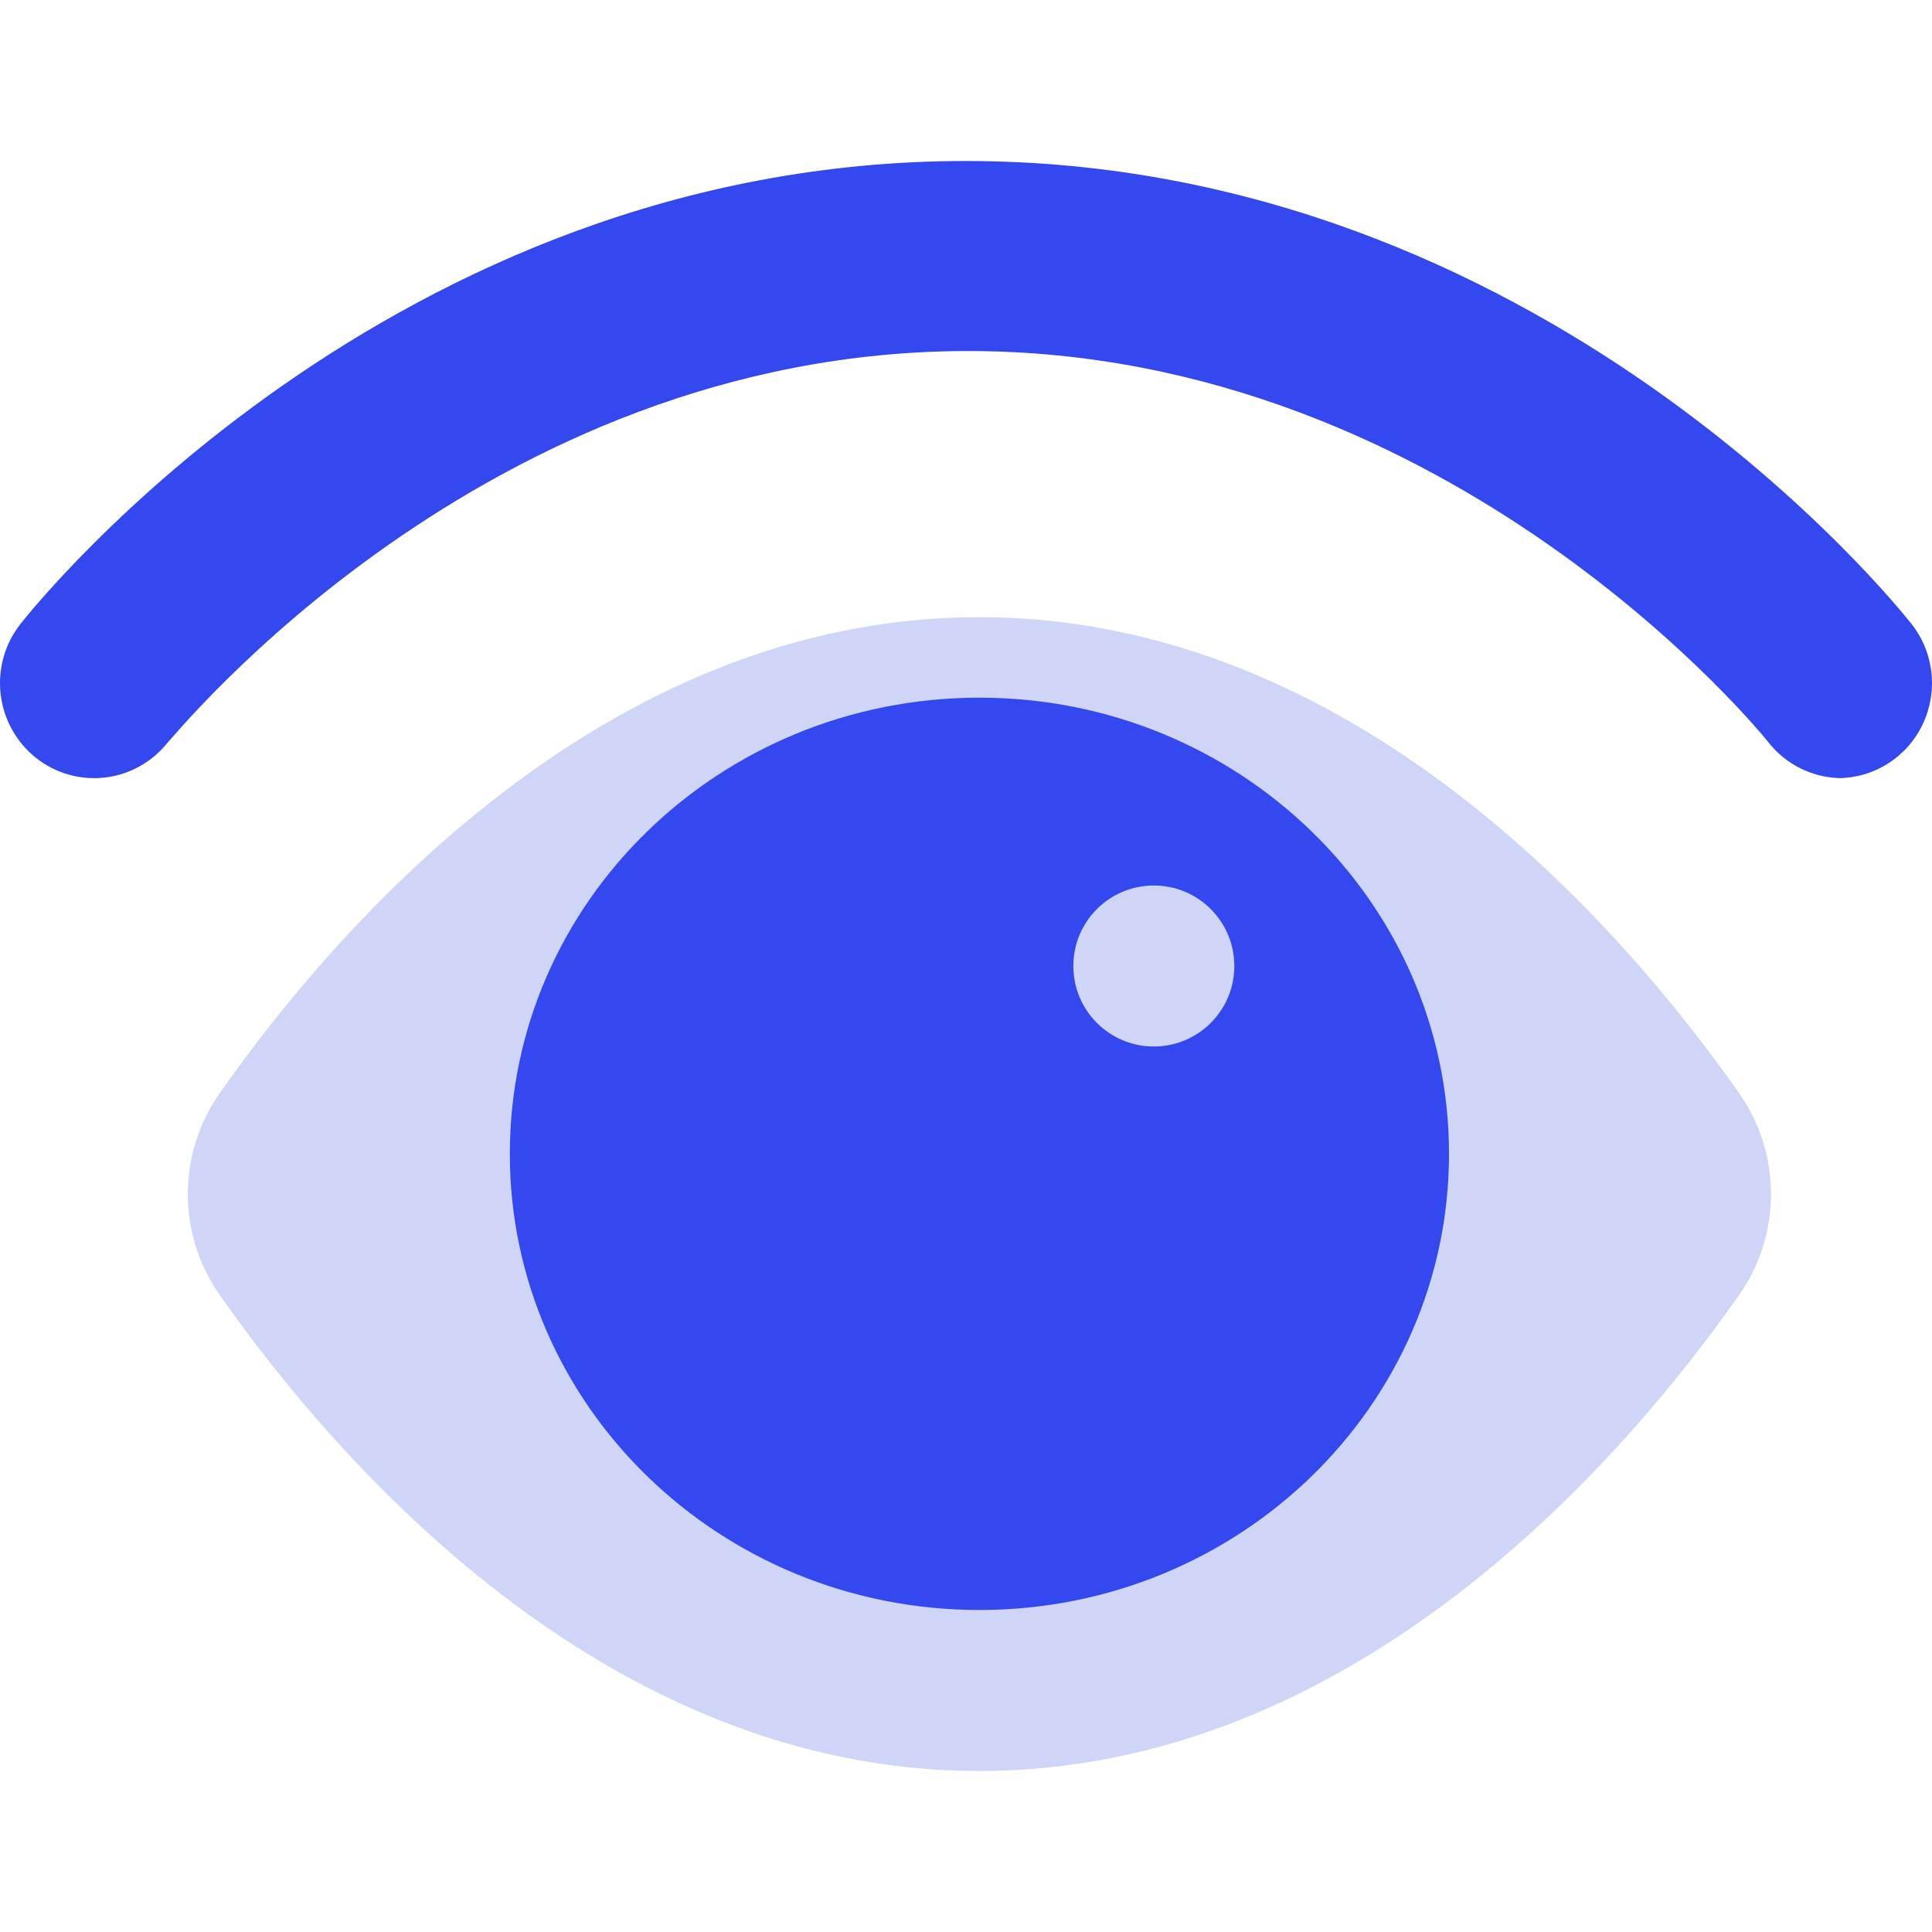
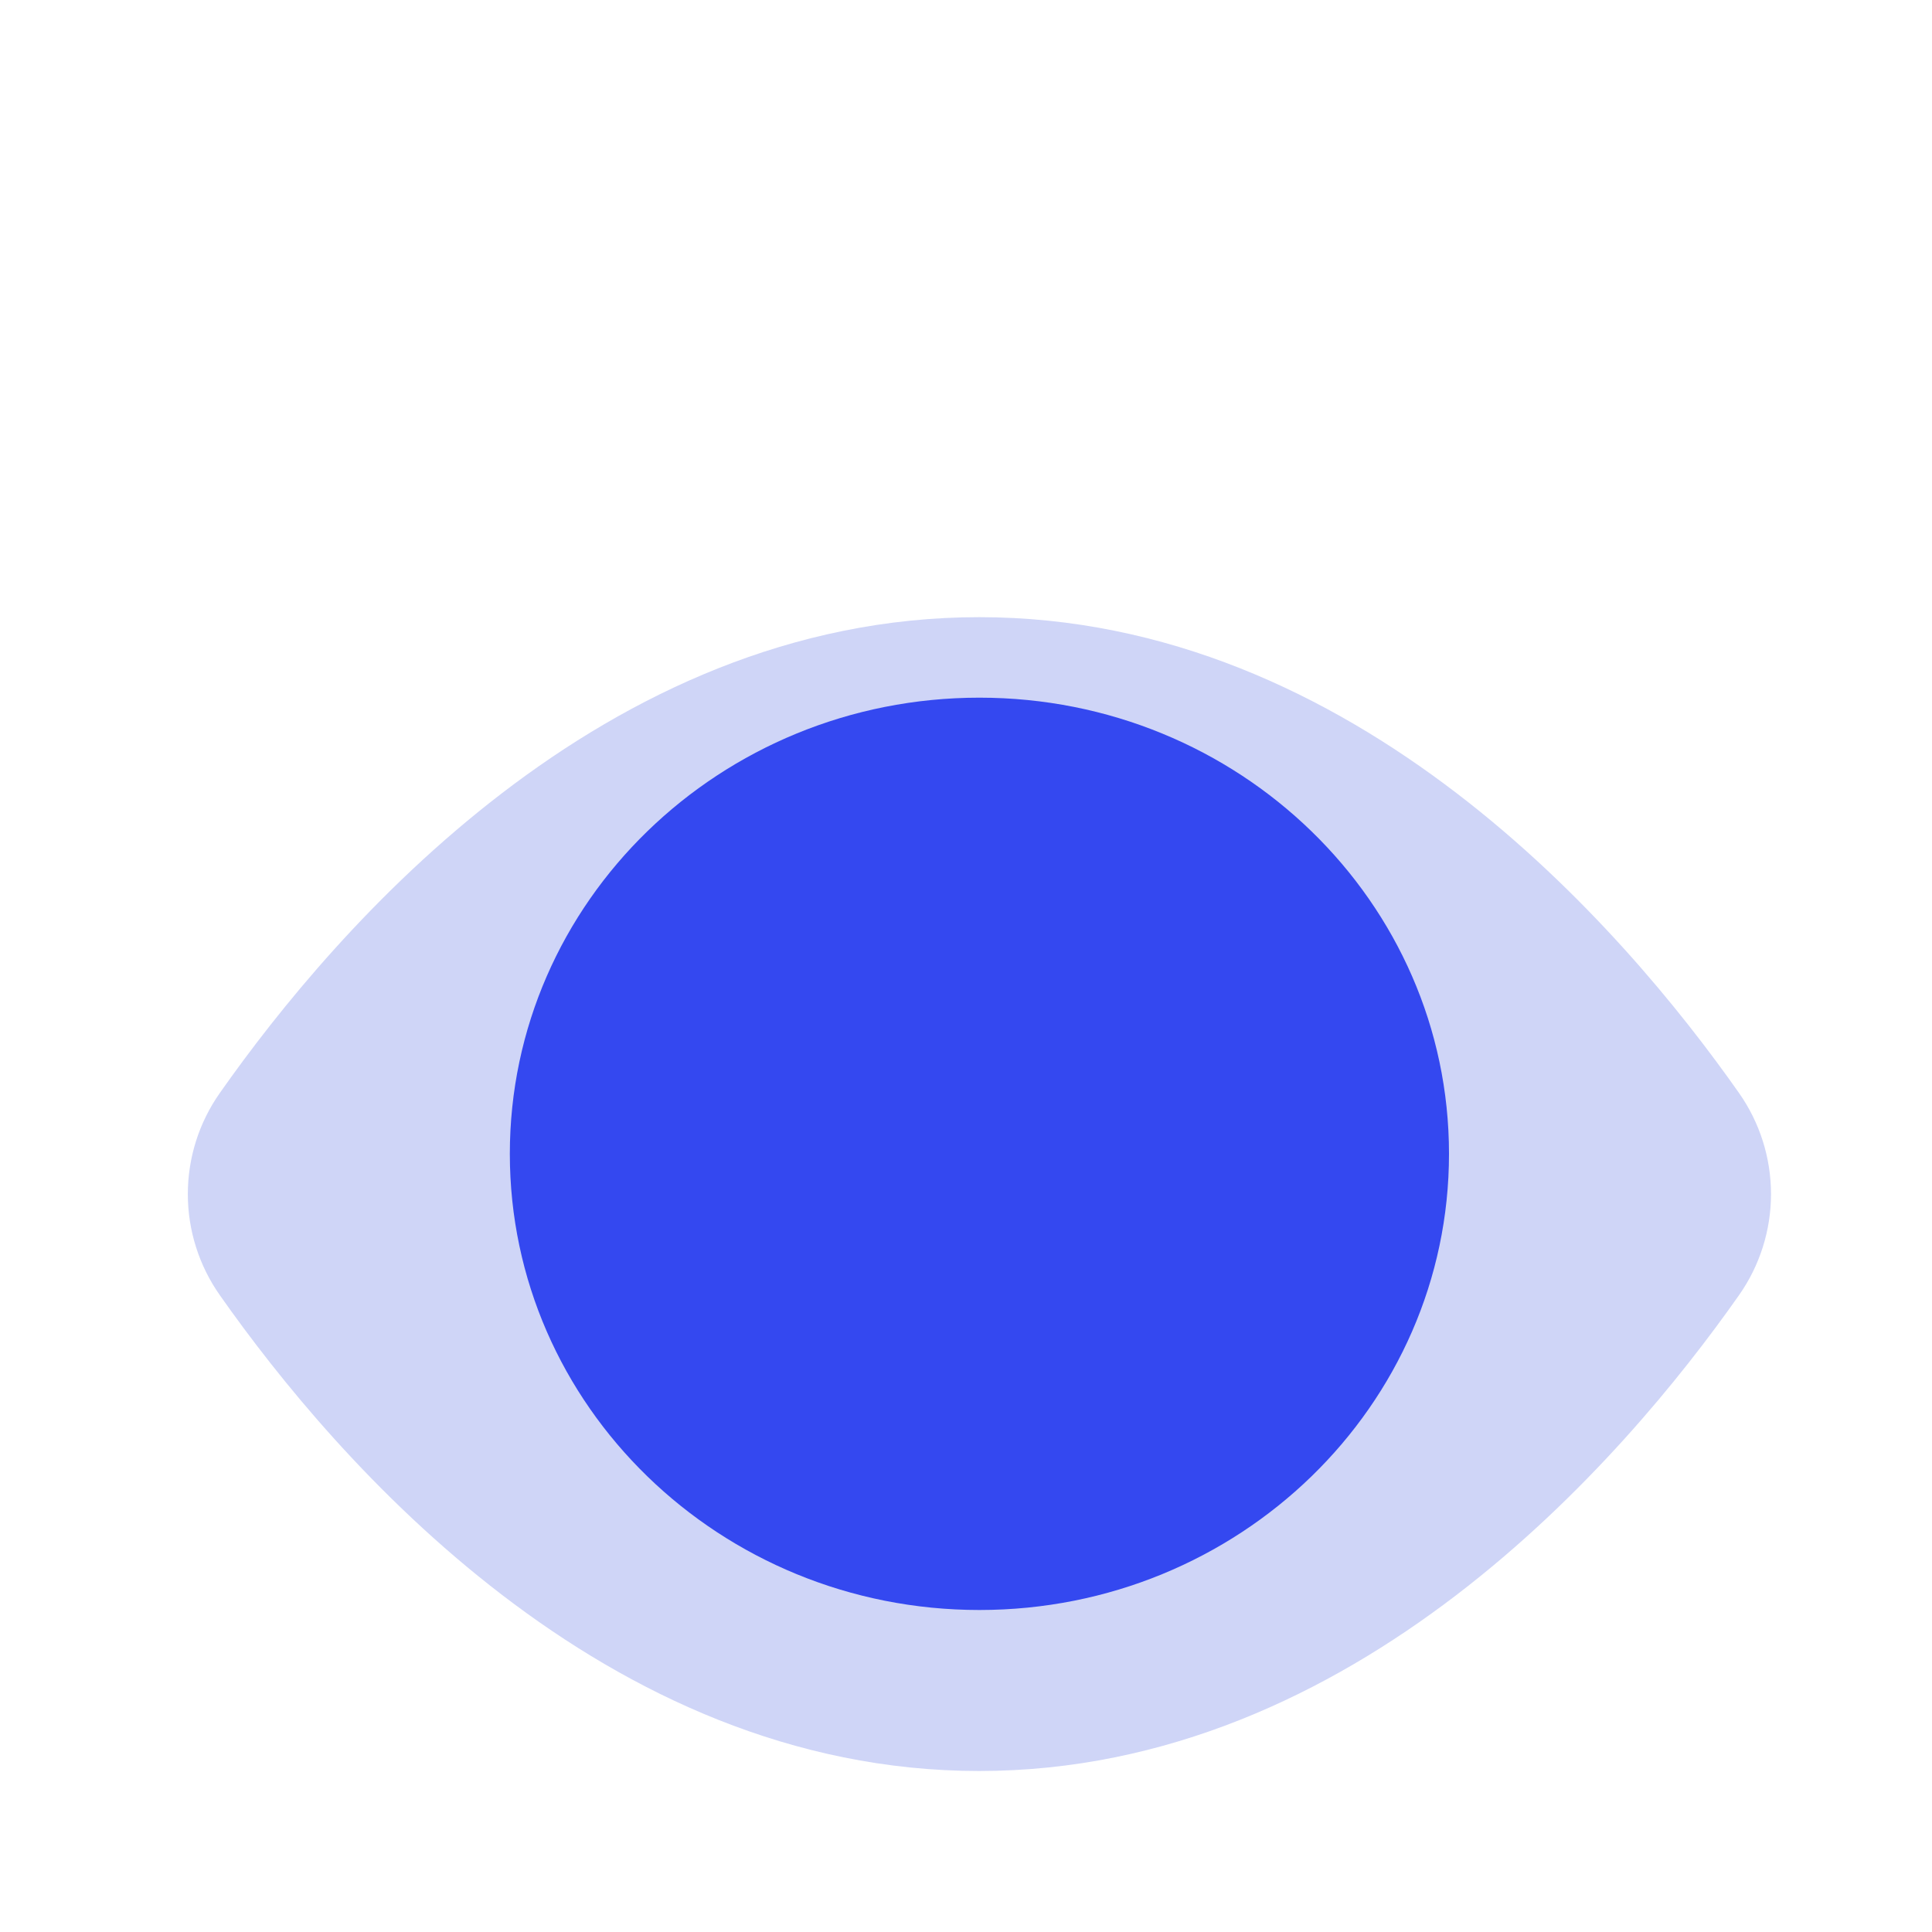
<svg xmlns="http://www.w3.org/2000/svg" width="72" height="72" viewBox="0 0 72 72" fill="none">
  <path d="M36.491 23C22.483 23 12.519 34.574 8.194 40.73C7.417 41.833 7 43.15 7 44.5C7 45.85 7.417 47.167 8.194 48.27C12.519 54.426 22.5 66 36.491 66C50.482 66 60.481 54.426 64.806 48.27C65.583 47.167 66 45.85 66 44.5C66 43.15 65.583 41.833 64.806 40.73C60.481 34.574 50.5 23 36.491 23Z" fill="#CFD5F7" />
  <path d="M36.5 60C46.165 60 54 52.389 54 43C54 33.611 46.165 26 36.5 26C26.835 26 19 33.611 19 43C19 52.389 26.835 60 36.5 60Z" fill="#3448F0" />
-   <path d="M43 39C44.657 39 46 37.657 46 36C46 34.343 44.657 33 43 33C41.343 33 40 34.343 40 36C40 37.657 41.343 39 43 39Z" fill="#CFD5F7" />
-   <path d="M68.649 28.999C68.119 28.999 67.596 28.878 67.119 28.645C66.642 28.412 66.224 28.073 65.895 27.653C65.79 27.512 54.161 13.082 36.079 13.082C17.996 13.082 6.455 27.512 6.263 27.653C5.686 28.39 4.842 28.866 3.918 28.976C2.994 29.085 2.064 28.82 1.334 28.238C0.604 27.655 0.133 26.804 0.024 25.871C-0.085 24.938 0.178 24 0.755 23.262C1.317 22.554 14.523 6 35.991 6C57.459 6 70.683 22.554 71.244 23.262C71.653 23.784 71.908 24.412 71.979 25.073C72.051 25.735 71.936 26.403 71.649 27.002C71.362 27.601 70.913 28.106 70.354 28.459C69.796 28.812 69.15 28.999 68.491 28.999H68.649Z" fill="#3448F0" />
</svg>